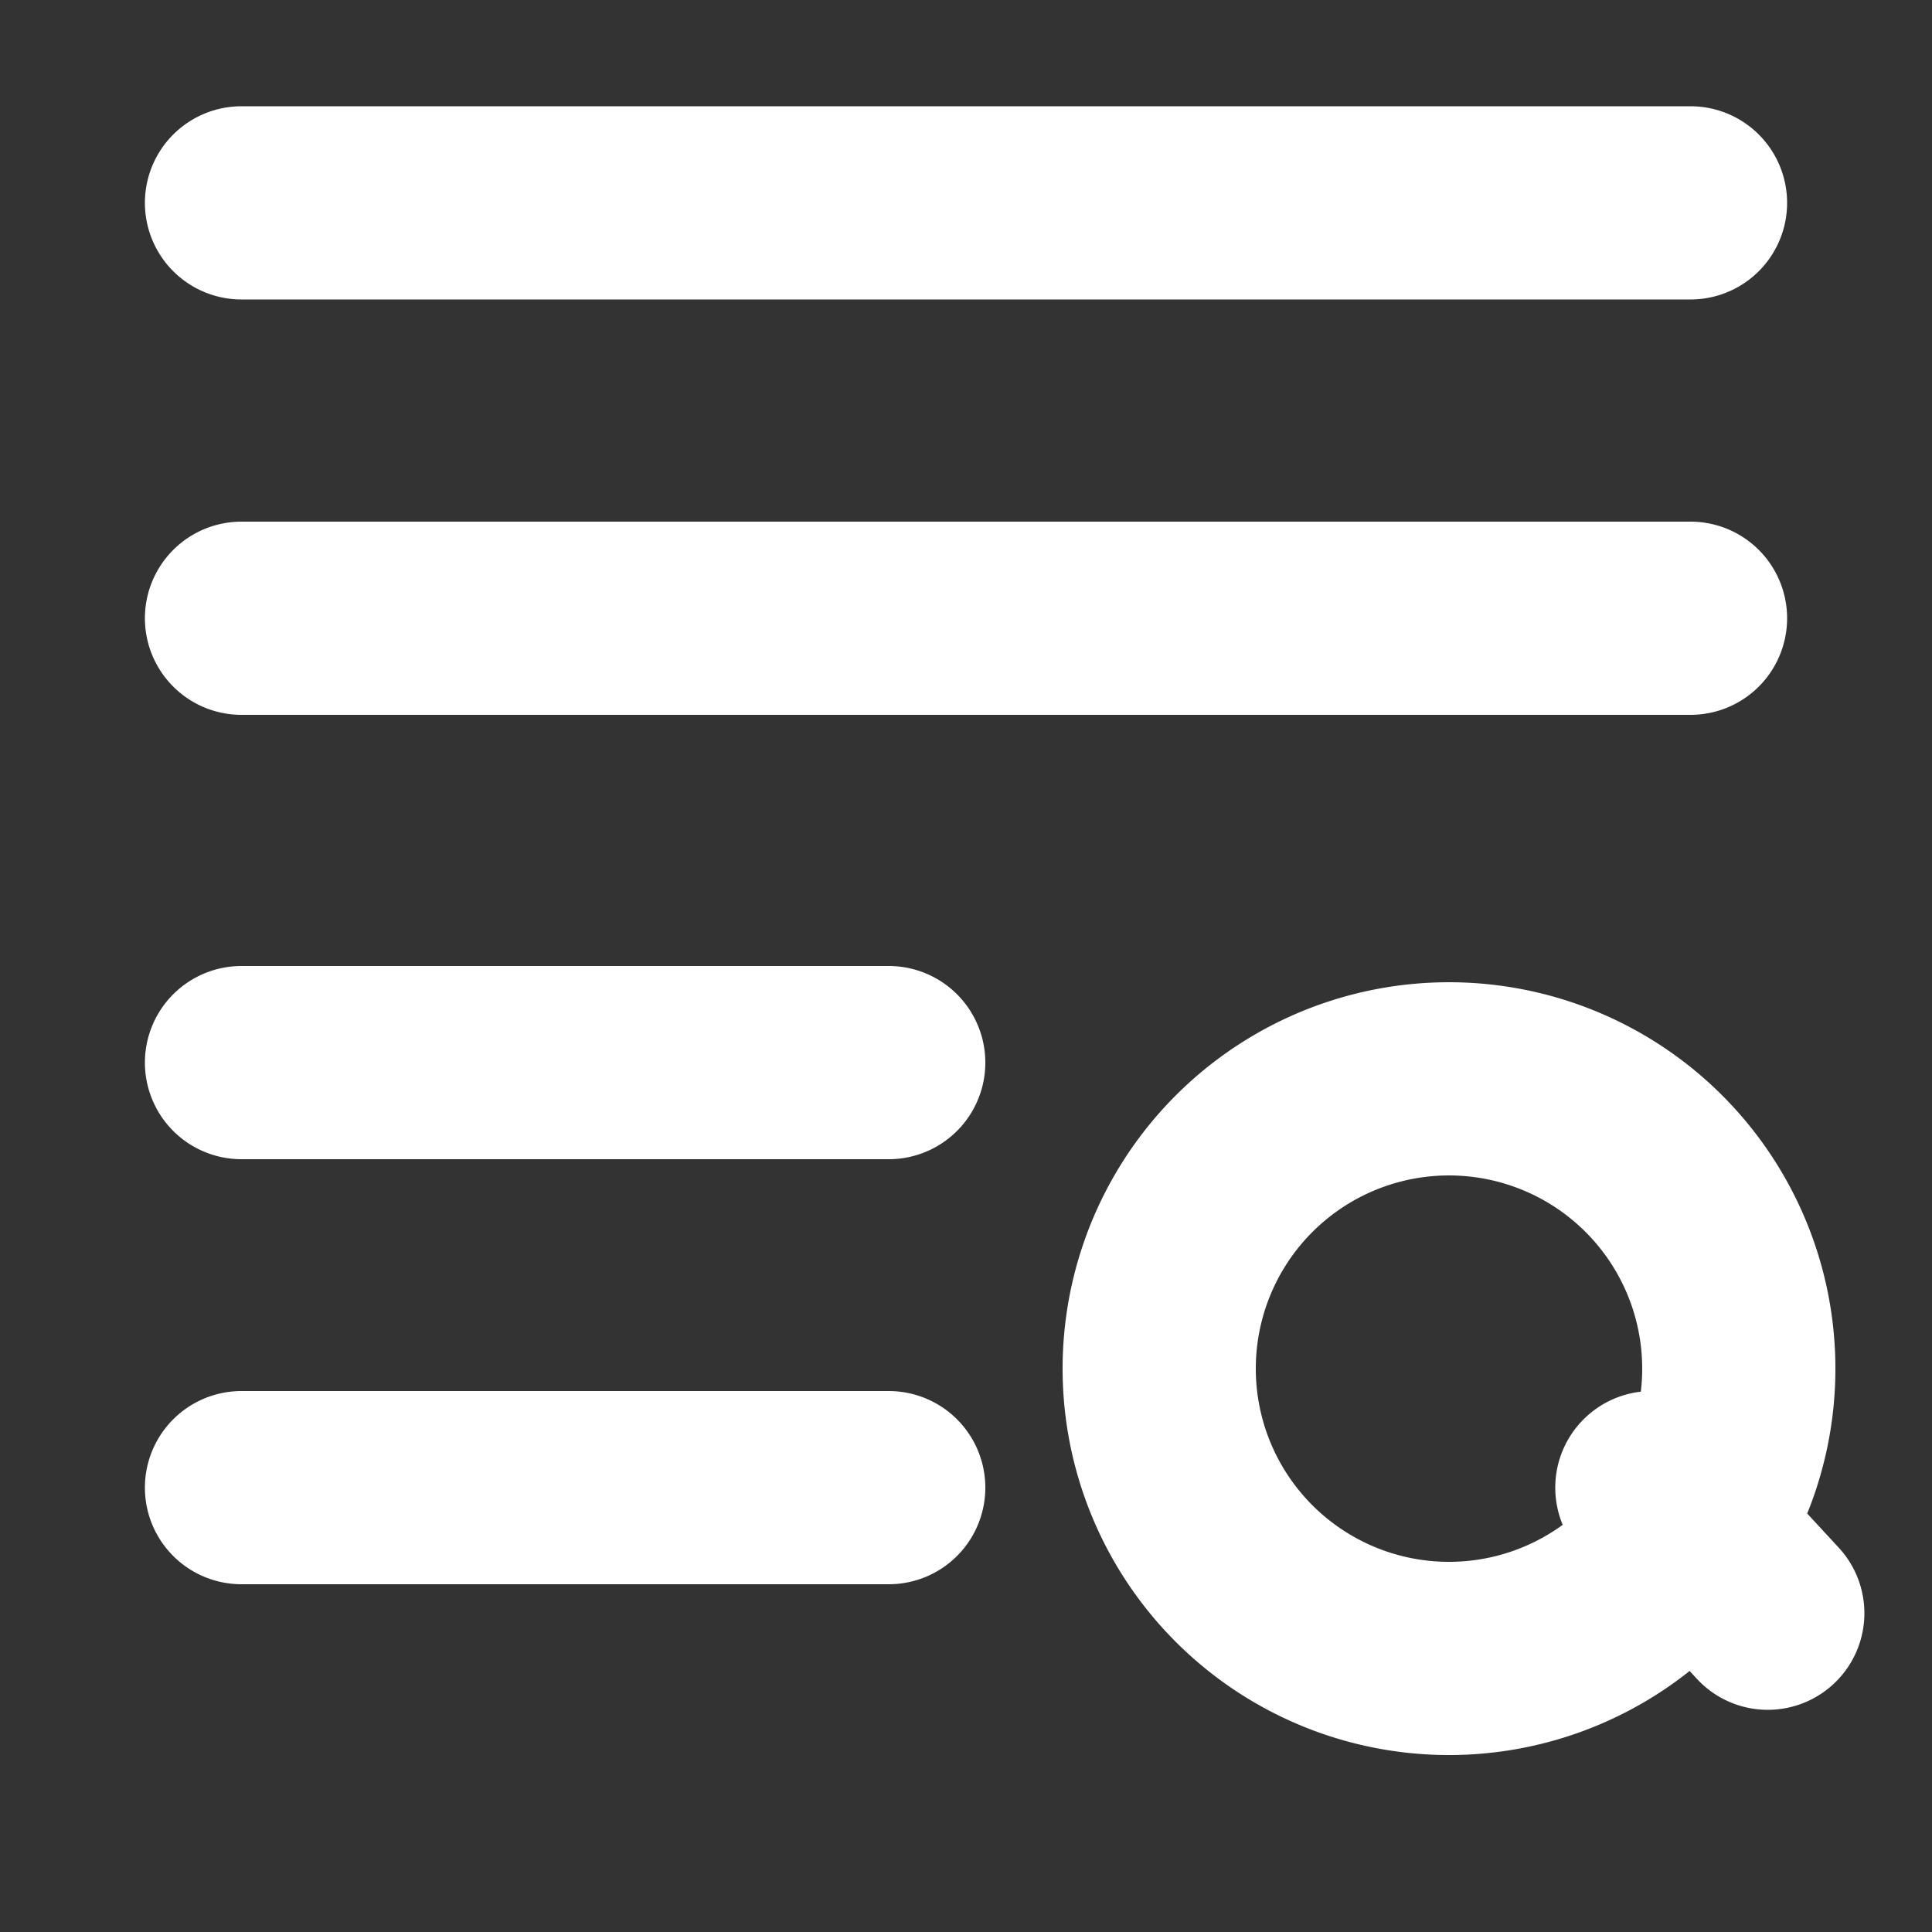
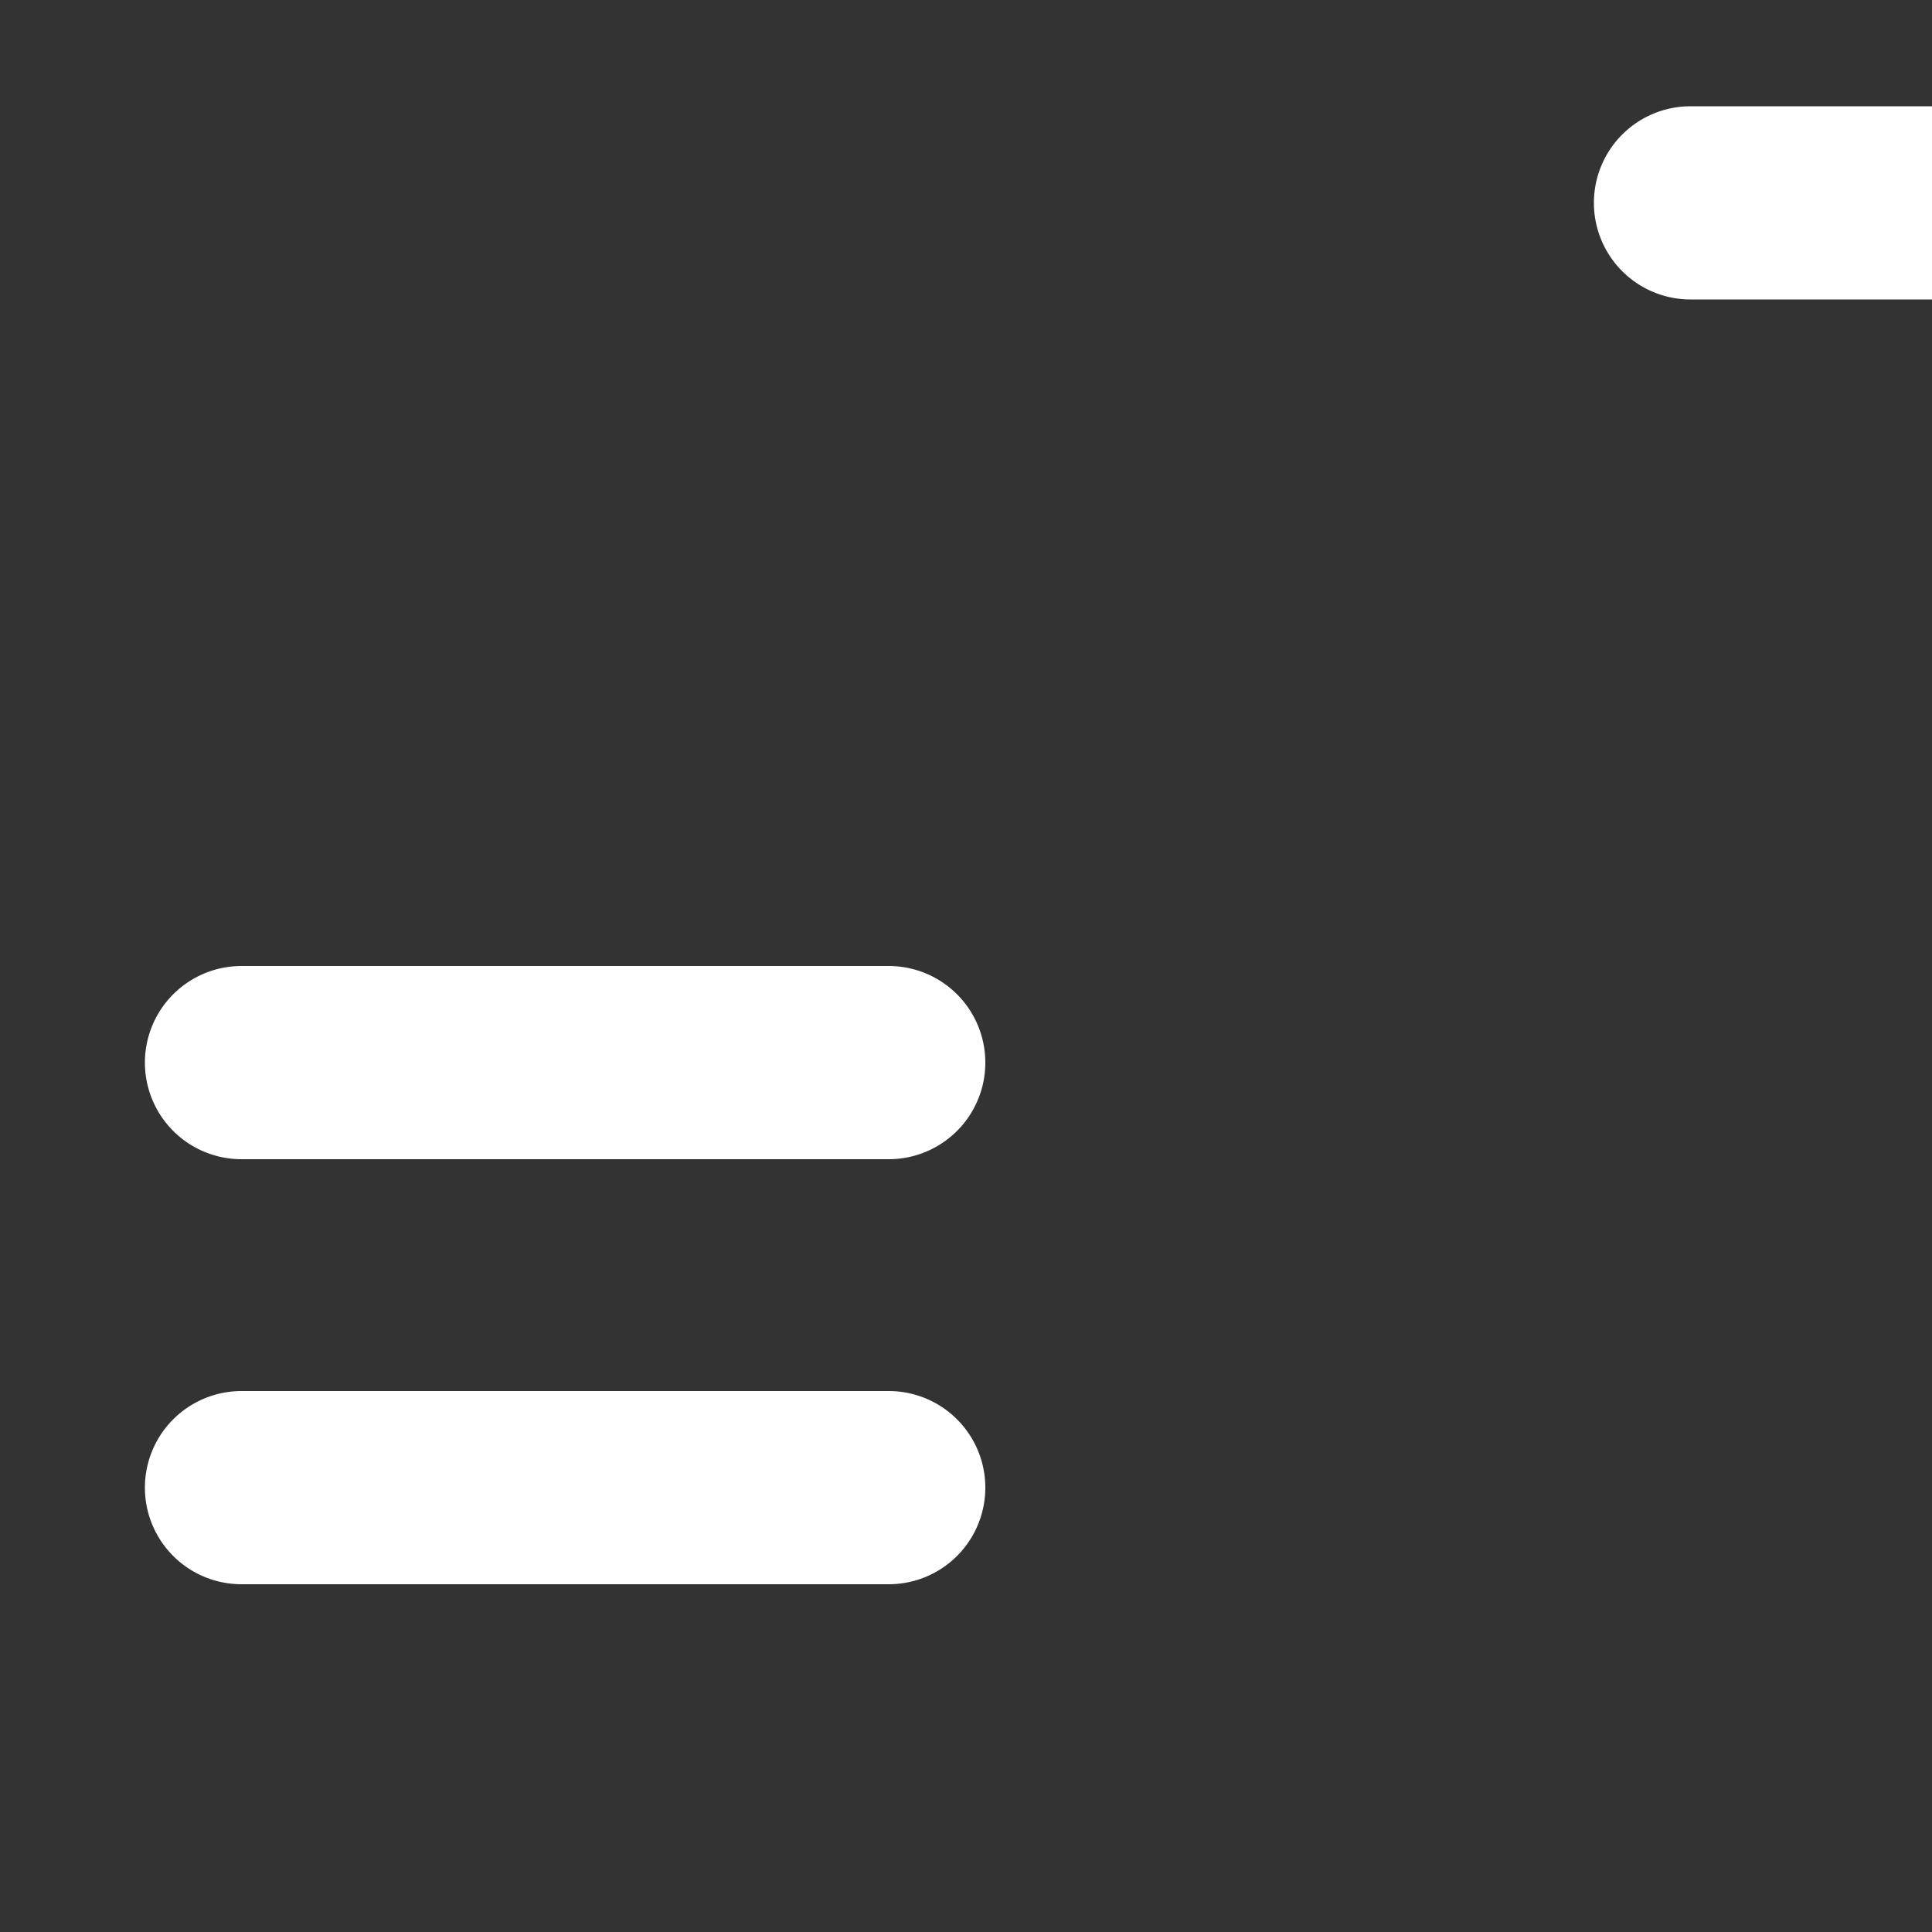
<svg xmlns="http://www.w3.org/2000/svg" width="20" height="20" fill="none" viewBox="0 0 20 20">
  <rect x="0" y="0" width="20" height="20" fill="#333333" stroke="none" />
-   <path stroke="#fff" stroke-linecap="round" stroke-linejoin="round" stroke-width="2" d="M9.2 11H2.5m6.7 4.4H2.5m15-9h-15m15-4.3h-15m15.8 14.6-1.2-1.3m.8-2a3 3 0 1 1-5.8 0 3 3 0 0 1 5.8 0Z" />
+   <path stroke="#fff" stroke-linecap="round" stroke-linejoin="round" stroke-width="2" d="M9.2 11H2.5m6.7 4.4H2.5m15-9m15-4.3h-15m15.8 14.6-1.2-1.3m.8-2a3 3 0 1 1-5.8 0 3 3 0 0 1 5.8 0Z" />
</svg>